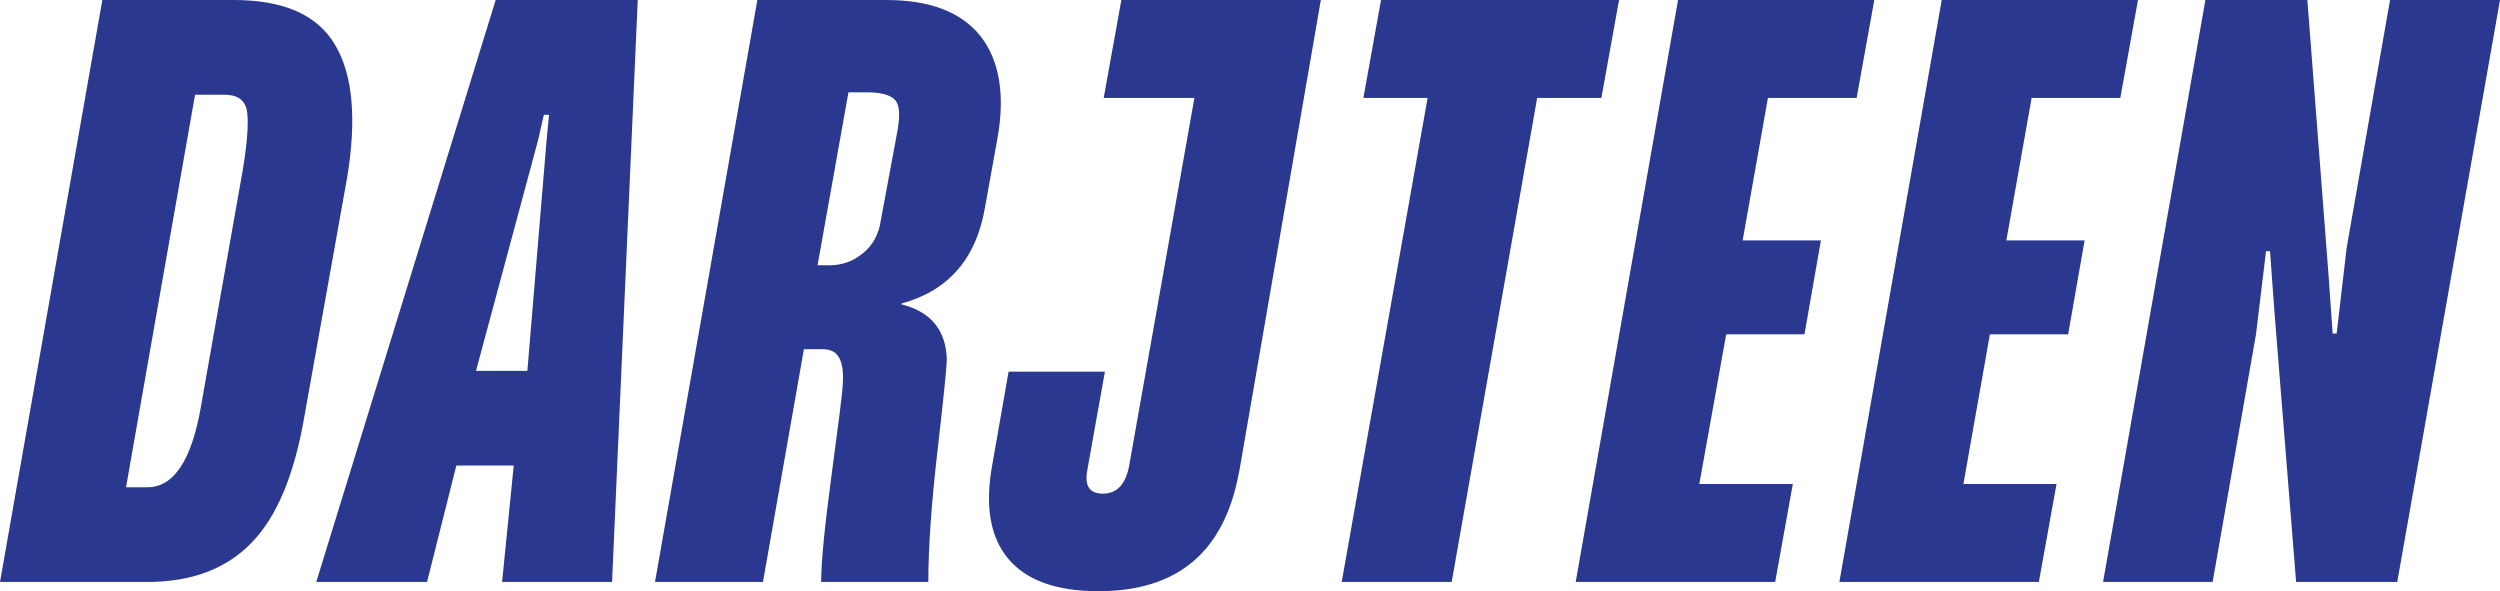
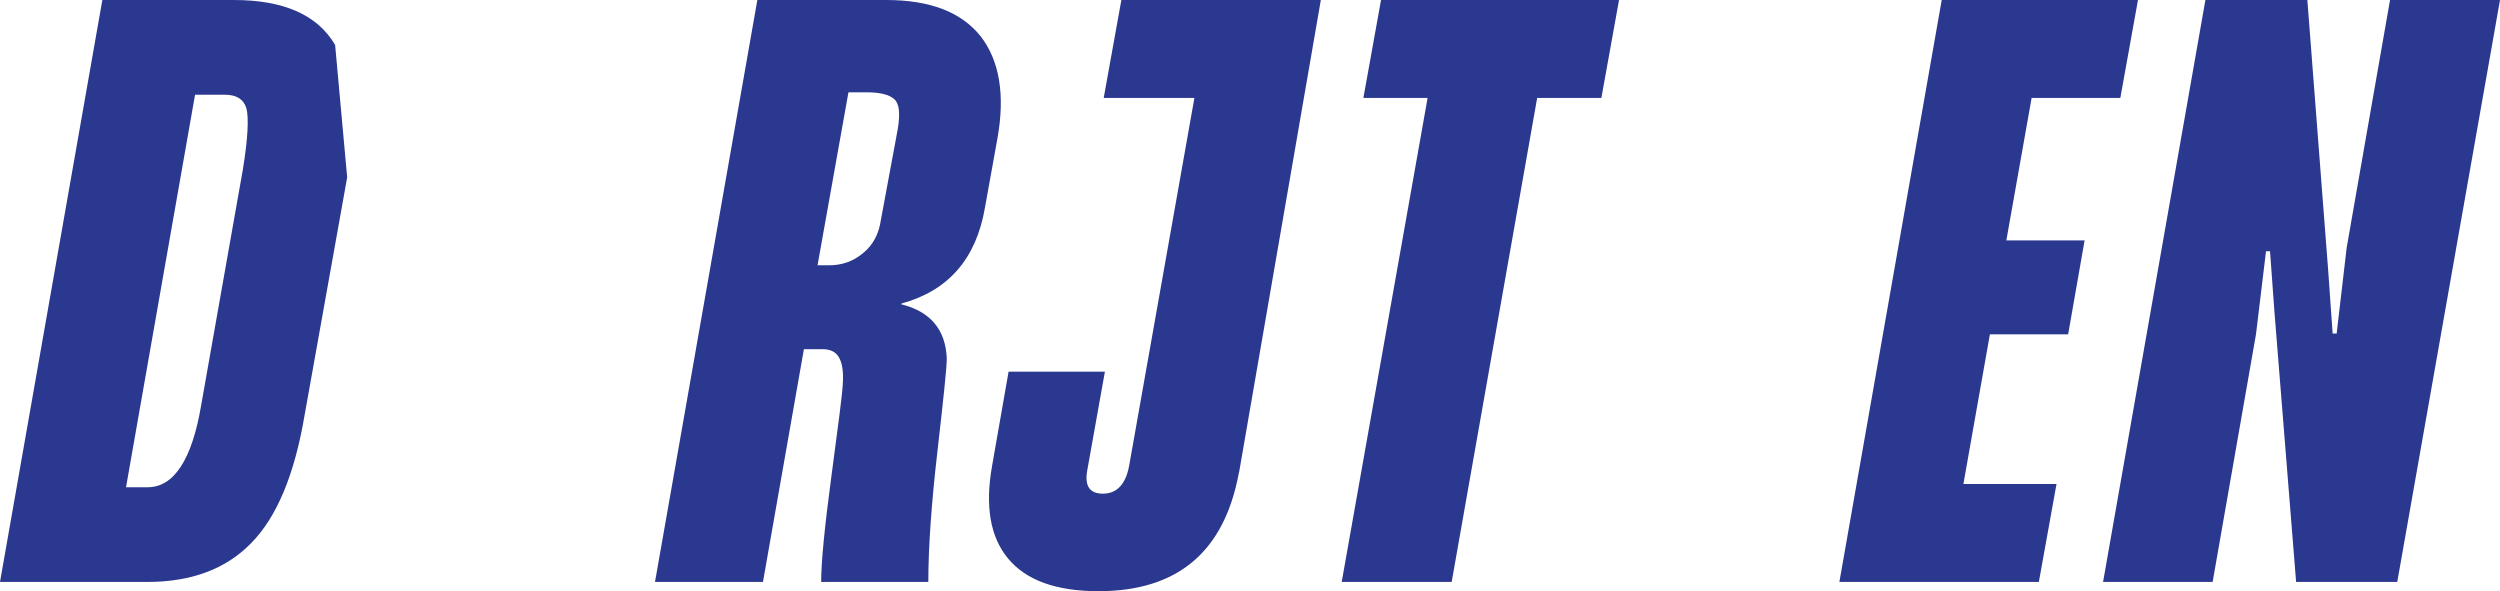
<svg xmlns="http://www.w3.org/2000/svg" xml:space="preserve" style="enable-background:new 0 0 622.9 147.3;" viewBox="0 0 622.9 147.3" y="0px" x="0px" id="Layer_1" version="1.1">
  <style type="text/css">
	.st0{fill:#2B388F;}
</style>
  <g>
    <path d="M244.3,9c-4.8-6-12.6-9-23.5-9h-32.1l-25.5,145h26.9l10.2-58h4.6c1.9,0,3.3,0.6,4.1,2c0.8,1.3,1.2,3.5,1,6.5   c-0.1,2.5-1.1,10.1-2.8,22.8s-2.6,21.6-2.6,26.7h26.7c0-8.8,0.8-19.8,2.3-32.8c1.5-13.1,2.3-20.7,2.3-22.9   c-0.3-7.2-4.1-11.7-11.4-13.5l0.2-0.2c11.6-3.2,18.5-11.1,20.7-23.8l3.1-17.2C250.5,23.6,249,15,244.3,9z M223.7,32.1l-4.2,22.6   c-0.5,3.6-2,6.4-4.5,8.4c-2.4,2-5.2,3-8.4,3h-2.9l7.7-43.1h4.6c3.3,0,5.6,0.6,6.8,1.7C224.1,25.8,224.3,28.3,223.7,32.1z" class="st0" />
    <path d="M275,24.4h22.6l-16.2,91.3c-0.8,4.8-3,7.3-6.6,7.3c-3.3,0-4.6-1.9-3.9-5.8l4.4-24.6h-24l-4.1,23.4   c-1.8,10.1-0.5,17.8,4,23.2c4.5,5.4,12,8.1,22.5,8.1c19.6,0,31.2-9.7,34.9-29.1c0.1-0.3,0.1-0.6,0.2-0.9L329.1,0h-49.7L275,24.4z" class="st0" />
-     <path d="M83.5,11.2C79.1,3.7,70.7,0,58.2,0H25.5L0,145h36.7c10.9,0,19.6-3.2,25.9-9.7c6.4-6.5,10.8-17.1,13.3-31.9   l10.6-59.2C88.9,29.6,87.9,18.6,83.5,11.2z M60.5,42.3l-10.4,58.8c-2.3,13.5-6.8,20.3-13.3,20.3h-5.4l17.2-97.8H56   c2.9,0,4.7,1.1,5.4,3.4C62,29.3,61.8,34.4,60.5,42.3z" class="st0" />
-     <path d="M78.8,145h27.6l7.3-29H128l-2.9,29h27.4l6.4-145h-35.4L78.8,145z M135.5,28.6h1.3l-0.6,6.2l-4.8,57.6h-12.8   l15.5-57.6L135.5,28.6z" class="st0" />
+     <path d="M83.5,11.2C79.1,3.7,70.7,0,58.2,0H25.5L0,145h36.7c10.9,0,19.6-3.2,25.9-9.7c6.4-6.5,10.8-17.1,13.3-31.9   l10.6-59.2z M60.5,42.3l-10.4,58.8c-2.3,13.5-6.8,20.3-13.3,20.3h-5.4l17.2-97.8H56   c2.9,0,4.7,1.1,5.4,3.4C62,29.3,61.8,34.4,60.5,42.3z" class="st0" />
    <polygon points="551.3,145 562.1,83.3 564.6,62.6 565.6,62.6 566.7,77.7 572.1,145 597.3,145 622.9,0 595.5,0    584.7,61.7 582.2,83.1 581.2,83.1 580.1,67.5 574.9,0 549.5,0 524,145" class="st0" />
    <polygon points="508,145 512.4,120.6 489.2,120.6 495.8,83.3 515.3,83.3 519.4,59.9 499.9,59.9 506.2,24.4 528.3,24.4    532.7,0 483.8,0 458.3,145" class="st0" />
    <polygon points="355.7,24.4 334.3,145 361.7,145 383,24.4 399,24.4 403.4,0 344.1,0 339.7,24.4" class="st0" />
-     <polygon points="442.3,145 446.7,120.6 423.4,120.6 430.1,83.3 449.6,83.3 453.7,59.9 434.2,59.9 440.5,24.4    462.6,24.4 467,0 418.1,0 392.6,145" class="st0" />
  </g>
</svg>